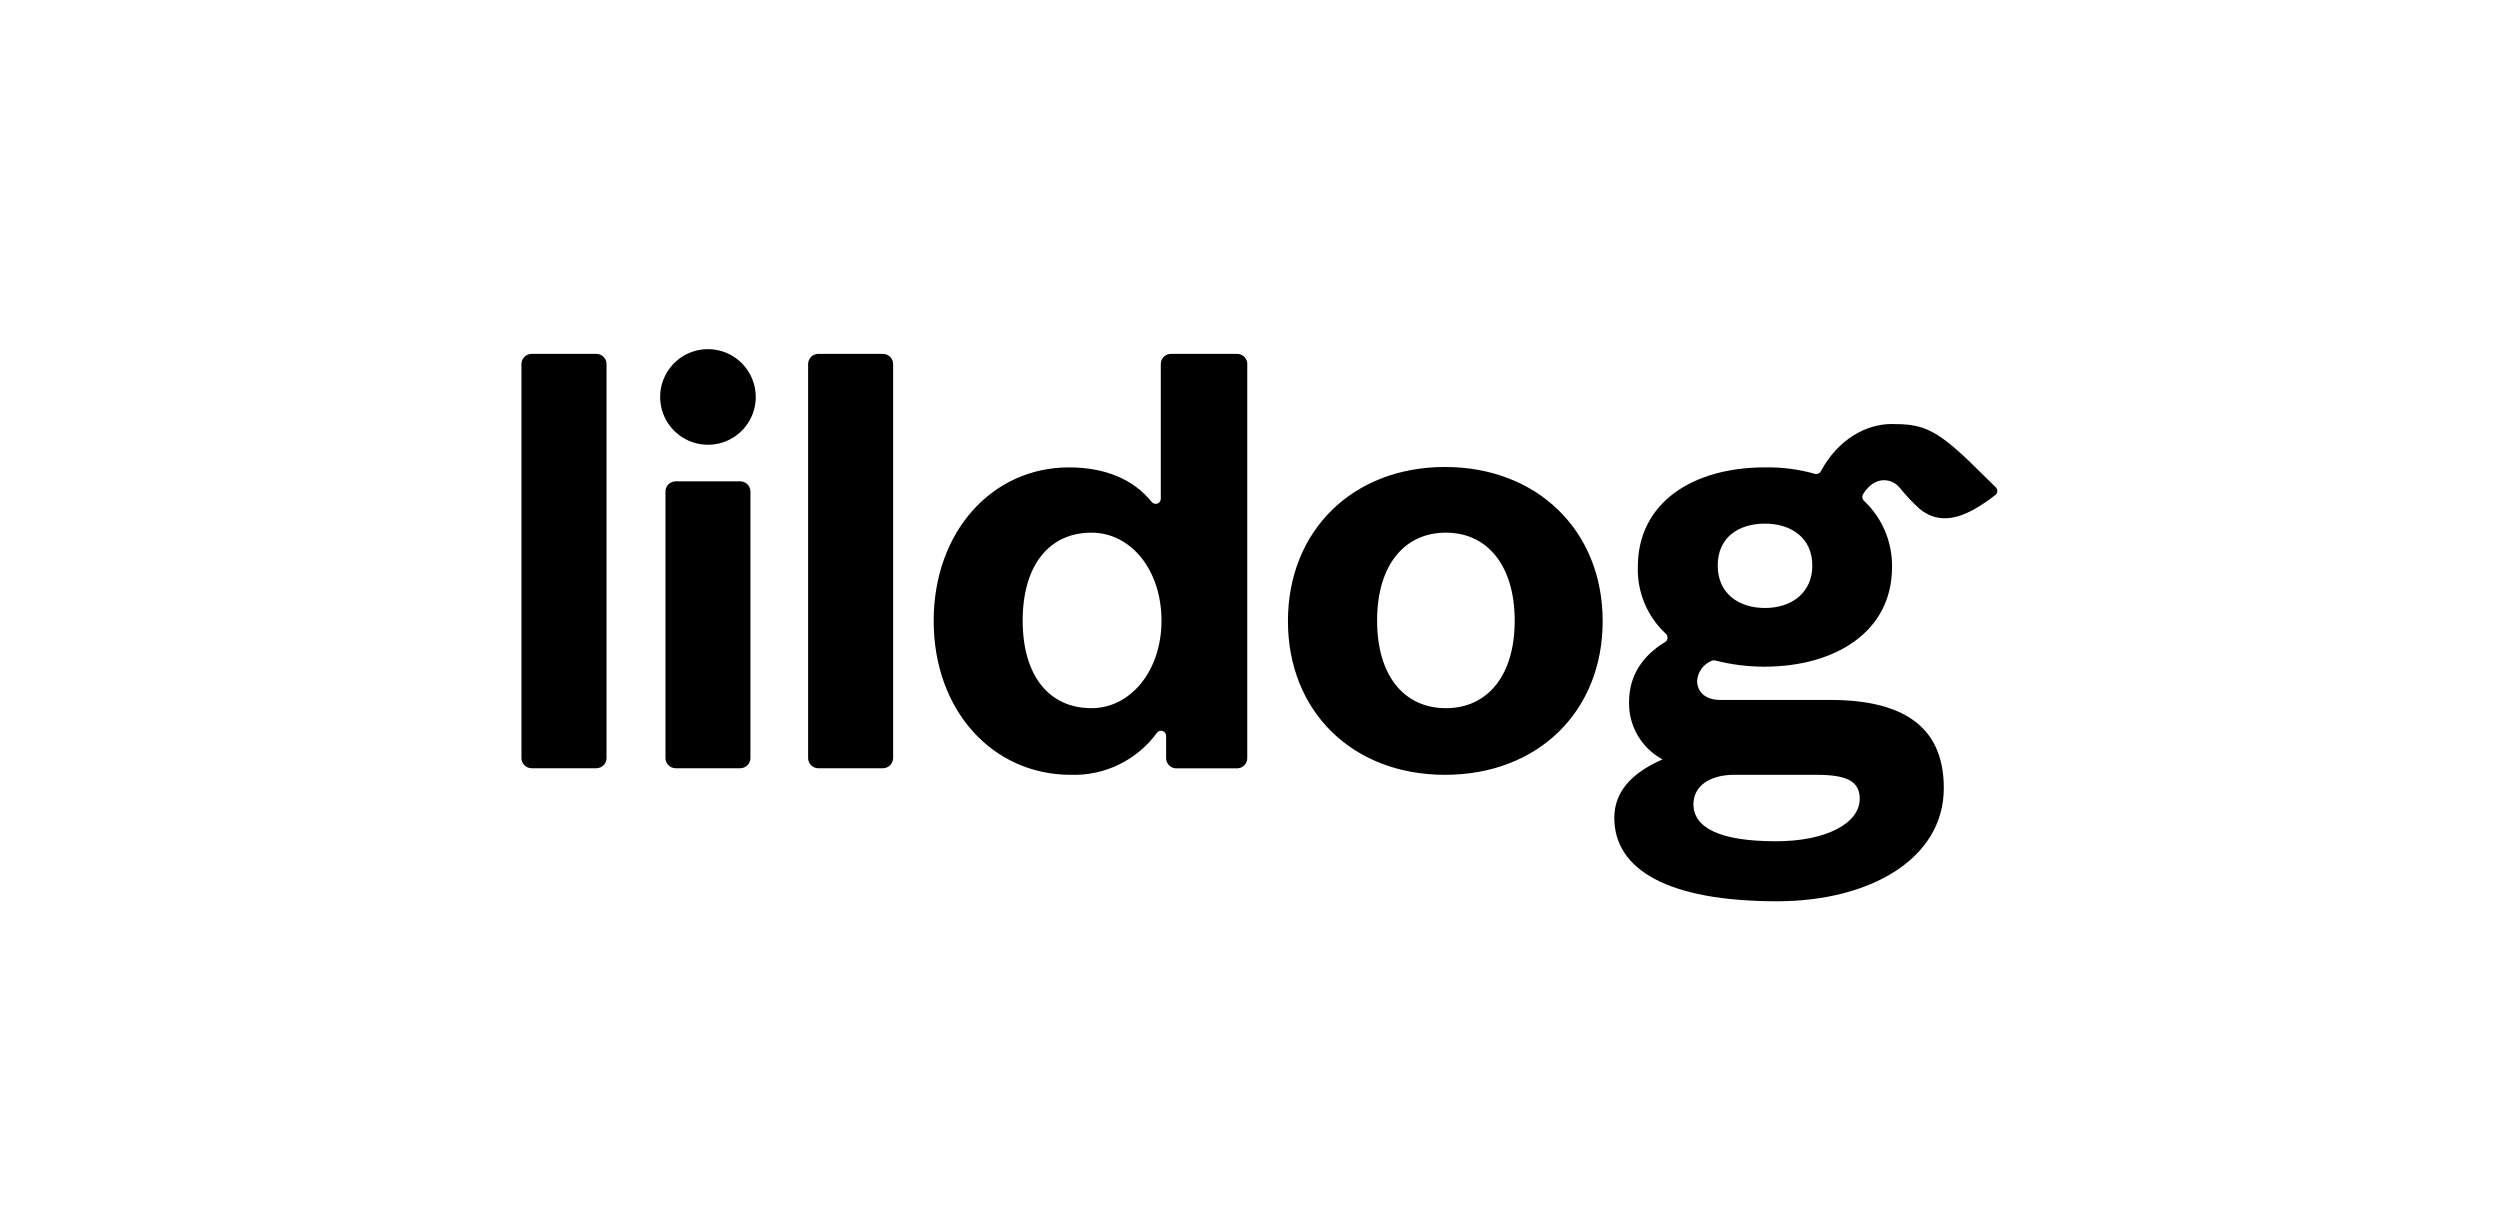
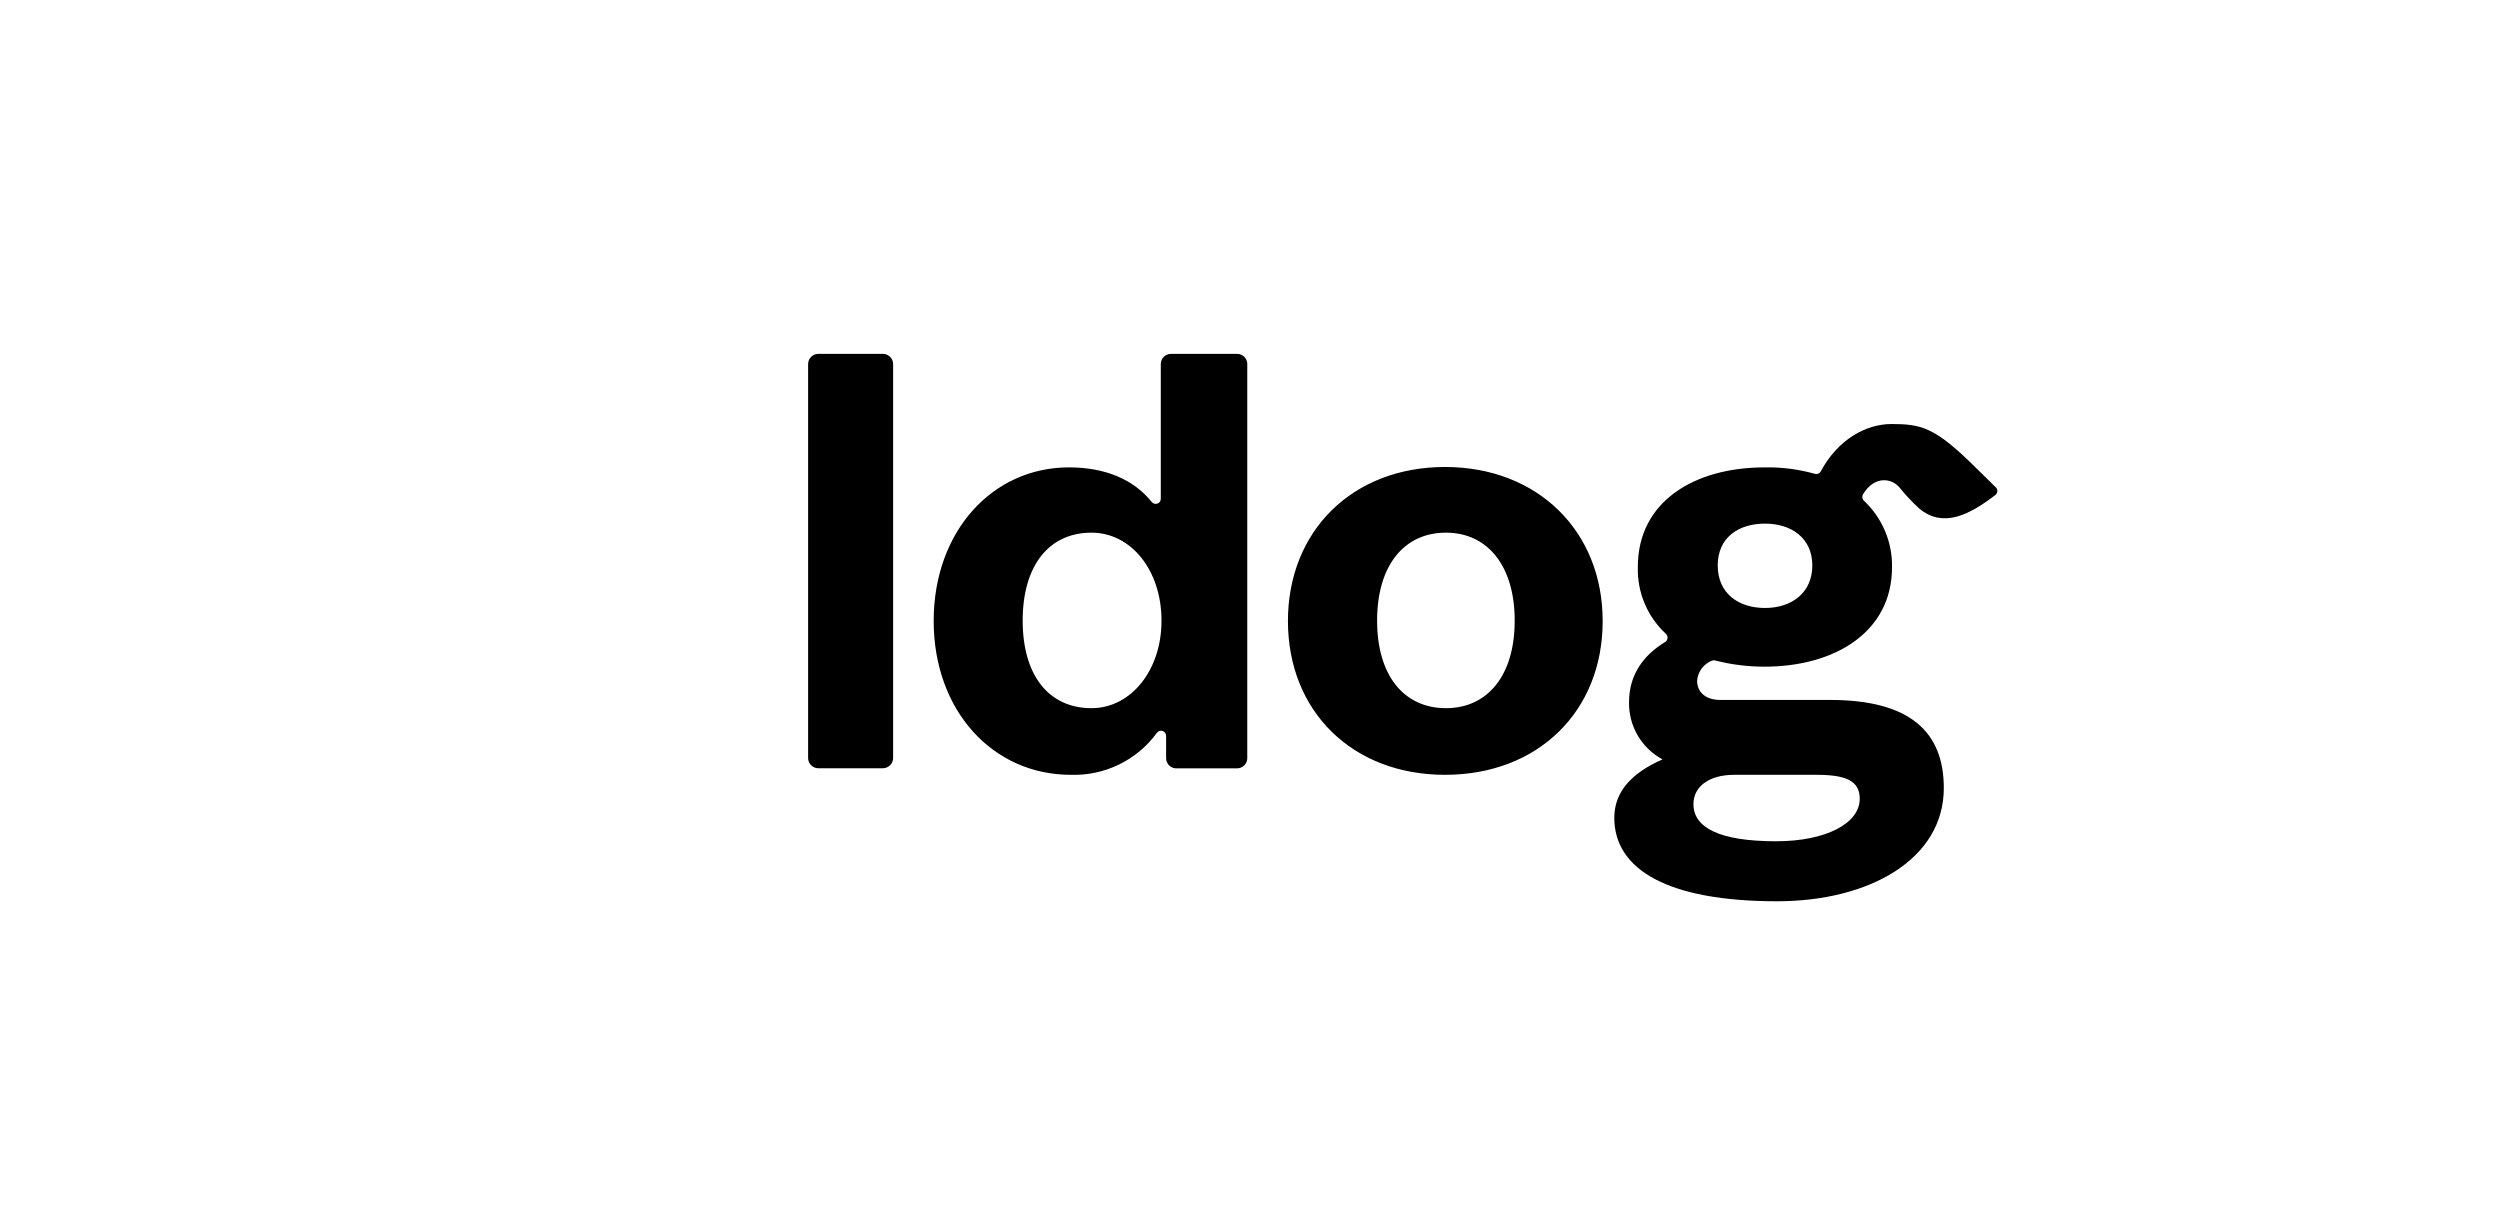
<svg xmlns="http://www.w3.org/2000/svg" fill="none" viewBox="0 0 189 93" height="93" width="189">
  <path fill="black" d="M61.867 58.079H66.745C66.951 58.079 67.148 57.997 67.293 57.852C67.438 57.707 67.52 57.51 67.52 57.304V27.524C67.519 27.319 67.437 27.123 67.292 26.978C67.147 26.834 66.95 26.752 66.745 26.752H61.867C61.766 26.752 61.665 26.772 61.571 26.81C61.477 26.849 61.392 26.906 61.32 26.977C61.248 27.049 61.191 27.134 61.152 27.228C61.113 27.322 61.093 27.422 61.093 27.524V57.304C61.092 57.406 61.112 57.507 61.151 57.601C61.19 57.695 61.247 57.781 61.319 57.853C61.391 57.925 61.476 57.982 61.571 58.021C61.665 58.059 61.766 58.079 61.867 58.079Z" />
-   <path fill="black" d="M40.193 58.079H45.082C45.184 58.079 45.285 58.059 45.378 58.02C45.472 57.981 45.557 57.924 45.629 57.852C45.701 57.78 45.758 57.694 45.796 57.6C45.835 57.506 45.854 57.406 45.854 57.304V27.524C45.854 27.319 45.773 27.123 45.628 26.978C45.483 26.834 45.287 26.752 45.082 26.752H40.193C39.988 26.752 39.791 26.834 39.647 26.978C39.502 27.123 39.421 27.319 39.421 27.524V57.304C39.42 57.406 39.44 57.506 39.479 57.6C39.517 57.694 39.574 57.78 39.646 57.852C39.717 57.924 39.803 57.981 39.896 58.02C39.99 58.059 40.091 58.079 40.193 58.079Z" />
-   <path fill="black" d="M51.081 58.079H55.962C56.063 58.079 56.164 58.059 56.258 58.02C56.351 57.981 56.437 57.924 56.508 57.852C56.58 57.78 56.637 57.694 56.675 57.6C56.714 57.506 56.734 57.406 56.733 57.304V37.164C56.734 37.062 56.714 36.961 56.675 36.867C56.637 36.773 56.58 36.688 56.508 36.616C56.437 36.544 56.351 36.487 56.258 36.448C56.164 36.409 56.063 36.389 55.962 36.389H51.081C50.979 36.389 50.878 36.409 50.785 36.448C50.691 36.487 50.605 36.544 50.534 36.616C50.462 36.688 50.405 36.773 50.367 36.867C50.328 36.961 50.309 37.062 50.309 37.164V57.304C50.309 57.406 50.328 57.506 50.367 57.6C50.405 57.694 50.462 57.78 50.534 57.852C50.605 57.924 50.691 57.981 50.785 58.02C50.878 58.059 50.979 58.079 51.081 58.079Z" />
-   <path fill="black" d="M53.521 26.395C52.806 26.395 52.107 26.607 51.513 27.004C50.919 27.401 50.455 27.966 50.182 28.626C49.908 29.287 49.837 30.013 49.976 30.714C50.115 31.416 50.46 32.059 50.965 32.565C51.471 33.071 52.115 33.415 52.816 33.554C53.517 33.694 54.244 33.622 54.904 33.349C55.565 33.075 56.129 32.612 56.526 32.017C56.923 31.423 57.136 30.724 57.136 30.009C57.136 29.051 56.755 28.131 56.077 27.453C55.399 26.776 54.48 26.395 53.521 26.395Z" />
  <path fill="black" d="M87.809 46.916C87.809 43.099 85.503 40.269 82.514 40.269C79.305 40.269 77.314 42.754 77.314 46.916C77.314 51.079 79.305 53.538 82.514 53.538C85.494 53.538 87.809 50.683 87.809 46.931V46.916ZM94.293 27.521V57.319C94.293 57.523 94.211 57.719 94.066 57.863C93.922 58.007 93.726 58.088 93.522 58.088H88.927C88.723 58.087 88.528 58.006 88.384 57.862C88.24 57.718 88.159 57.523 88.158 57.319V55.629C88.158 55.548 88.133 55.469 88.086 55.403C88.038 55.337 87.971 55.288 87.894 55.262C87.817 55.237 87.734 55.236 87.657 55.261C87.579 55.286 87.512 55.334 87.464 55.4C86.719 56.42 85.736 57.243 84.601 57.797C83.466 58.35 82.212 58.618 80.95 58.576C75.041 58.576 70.592 53.716 70.586 46.955C70.58 40.194 75.008 35.334 80.813 35.334C83.581 35.334 85.709 36.258 87.07 37.947C87.12 38.01 87.188 38.056 87.265 38.078C87.342 38.1 87.424 38.097 87.499 38.071C87.574 38.044 87.64 37.995 87.686 37.929C87.732 37.864 87.756 37.786 87.756 37.706V27.521C87.756 27.42 87.776 27.32 87.814 27.226C87.853 27.133 87.91 27.048 87.982 26.977C88.054 26.905 88.139 26.849 88.232 26.81C88.326 26.772 88.426 26.752 88.528 26.752H93.525C93.626 26.752 93.726 26.772 93.82 26.81C93.913 26.849 93.998 26.905 94.07 26.977C94.142 27.048 94.199 27.133 94.237 27.226C94.276 27.32 94.296 27.42 94.296 27.521M148.859 34.857C146.216 32.325 145.203 32.056 143.001 32.056C141.07 32.056 138.945 33.221 137.652 35.632C137.612 35.71 137.546 35.771 137.465 35.806C137.385 35.84 137.295 35.846 137.211 35.823C135.975 35.475 134.695 35.31 133.412 35.334C128.048 35.334 123.82 37.944 123.82 42.855C123.791 43.802 123.966 44.745 124.332 45.619C124.699 46.492 125.249 47.278 125.945 47.921C125.988 47.962 126.022 48.012 126.043 48.069C126.064 48.125 126.072 48.185 126.066 48.245C126.06 48.304 126.04 48.362 126.008 48.413C125.976 48.463 125.933 48.506 125.882 48.538C124.249 49.53 123.155 50.999 123.155 53.088C123.139 53.972 123.367 54.843 123.814 55.606C124.261 56.368 124.909 56.993 125.688 57.411C123.304 58.451 122.041 59.891 122.041 61.827C122.041 65.746 126.094 68.136 134.342 68.136C141.365 68.136 146.952 64.935 146.952 59.578C146.952 55.346 144.419 52.915 138.349 52.915H130.06C128.844 52.915 128.302 52.238 128.302 51.47C128.325 51.131 128.446 50.806 128.65 50.534C128.853 50.262 129.13 50.054 129.449 49.935C129.524 49.913 129.603 49.913 129.678 49.935C130.892 50.246 132.141 50.402 133.394 50.4C138.71 50.4 143.037 47.79 143.037 42.879C143.053 41.94 142.873 41.007 142.507 40.142C142.141 39.276 141.598 38.497 140.912 37.855C140.848 37.795 140.806 37.715 140.793 37.628C140.78 37.541 140.797 37.452 140.84 37.375C141.734 35.903 143.06 36.154 143.644 36.904C144.094 37.46 144.585 37.981 145.114 38.463C146.901 39.926 148.862 38.946 150.832 37.435C150.881 37.402 150.921 37.357 150.95 37.306C150.979 37.254 150.996 37.197 150.999 37.138C151.003 37.078 150.992 37.019 150.969 36.965C150.945 36.911 150.91 36.862 150.864 36.824L148.859 34.857ZM131.1 58.576H137.339C139.646 58.576 140.596 59.077 140.596 60.388C140.596 62.245 138.051 63.6 134.267 63.6C129.967 63.6 128.024 62.557 128.024 60.793C128.024 59.438 129.243 58.576 131.1 58.576ZM133.436 45.963C131.448 45.963 129.86 44.878 129.86 42.751C129.86 40.623 131.442 39.586 133.436 39.586C135.429 39.586 137.011 40.674 137.011 42.751C137.011 44.828 135.432 45.963 133.436 45.963ZM97.368 46.955C97.368 40.117 102.27 35.304 109.243 35.304C116.216 35.304 121.162 40.117 121.162 46.955C121.162 53.794 116.26 58.576 109.243 58.576C102.226 58.576 97.368 53.761 97.368 46.955ZM114.511 46.916C114.511 42.798 112.476 40.269 109.311 40.269C106.147 40.269 104.109 42.754 104.109 46.916C104.109 51.079 106.147 53.538 109.311 53.538C112.476 53.538 114.511 51.05 114.511 46.931V46.916Z" />
</svg>